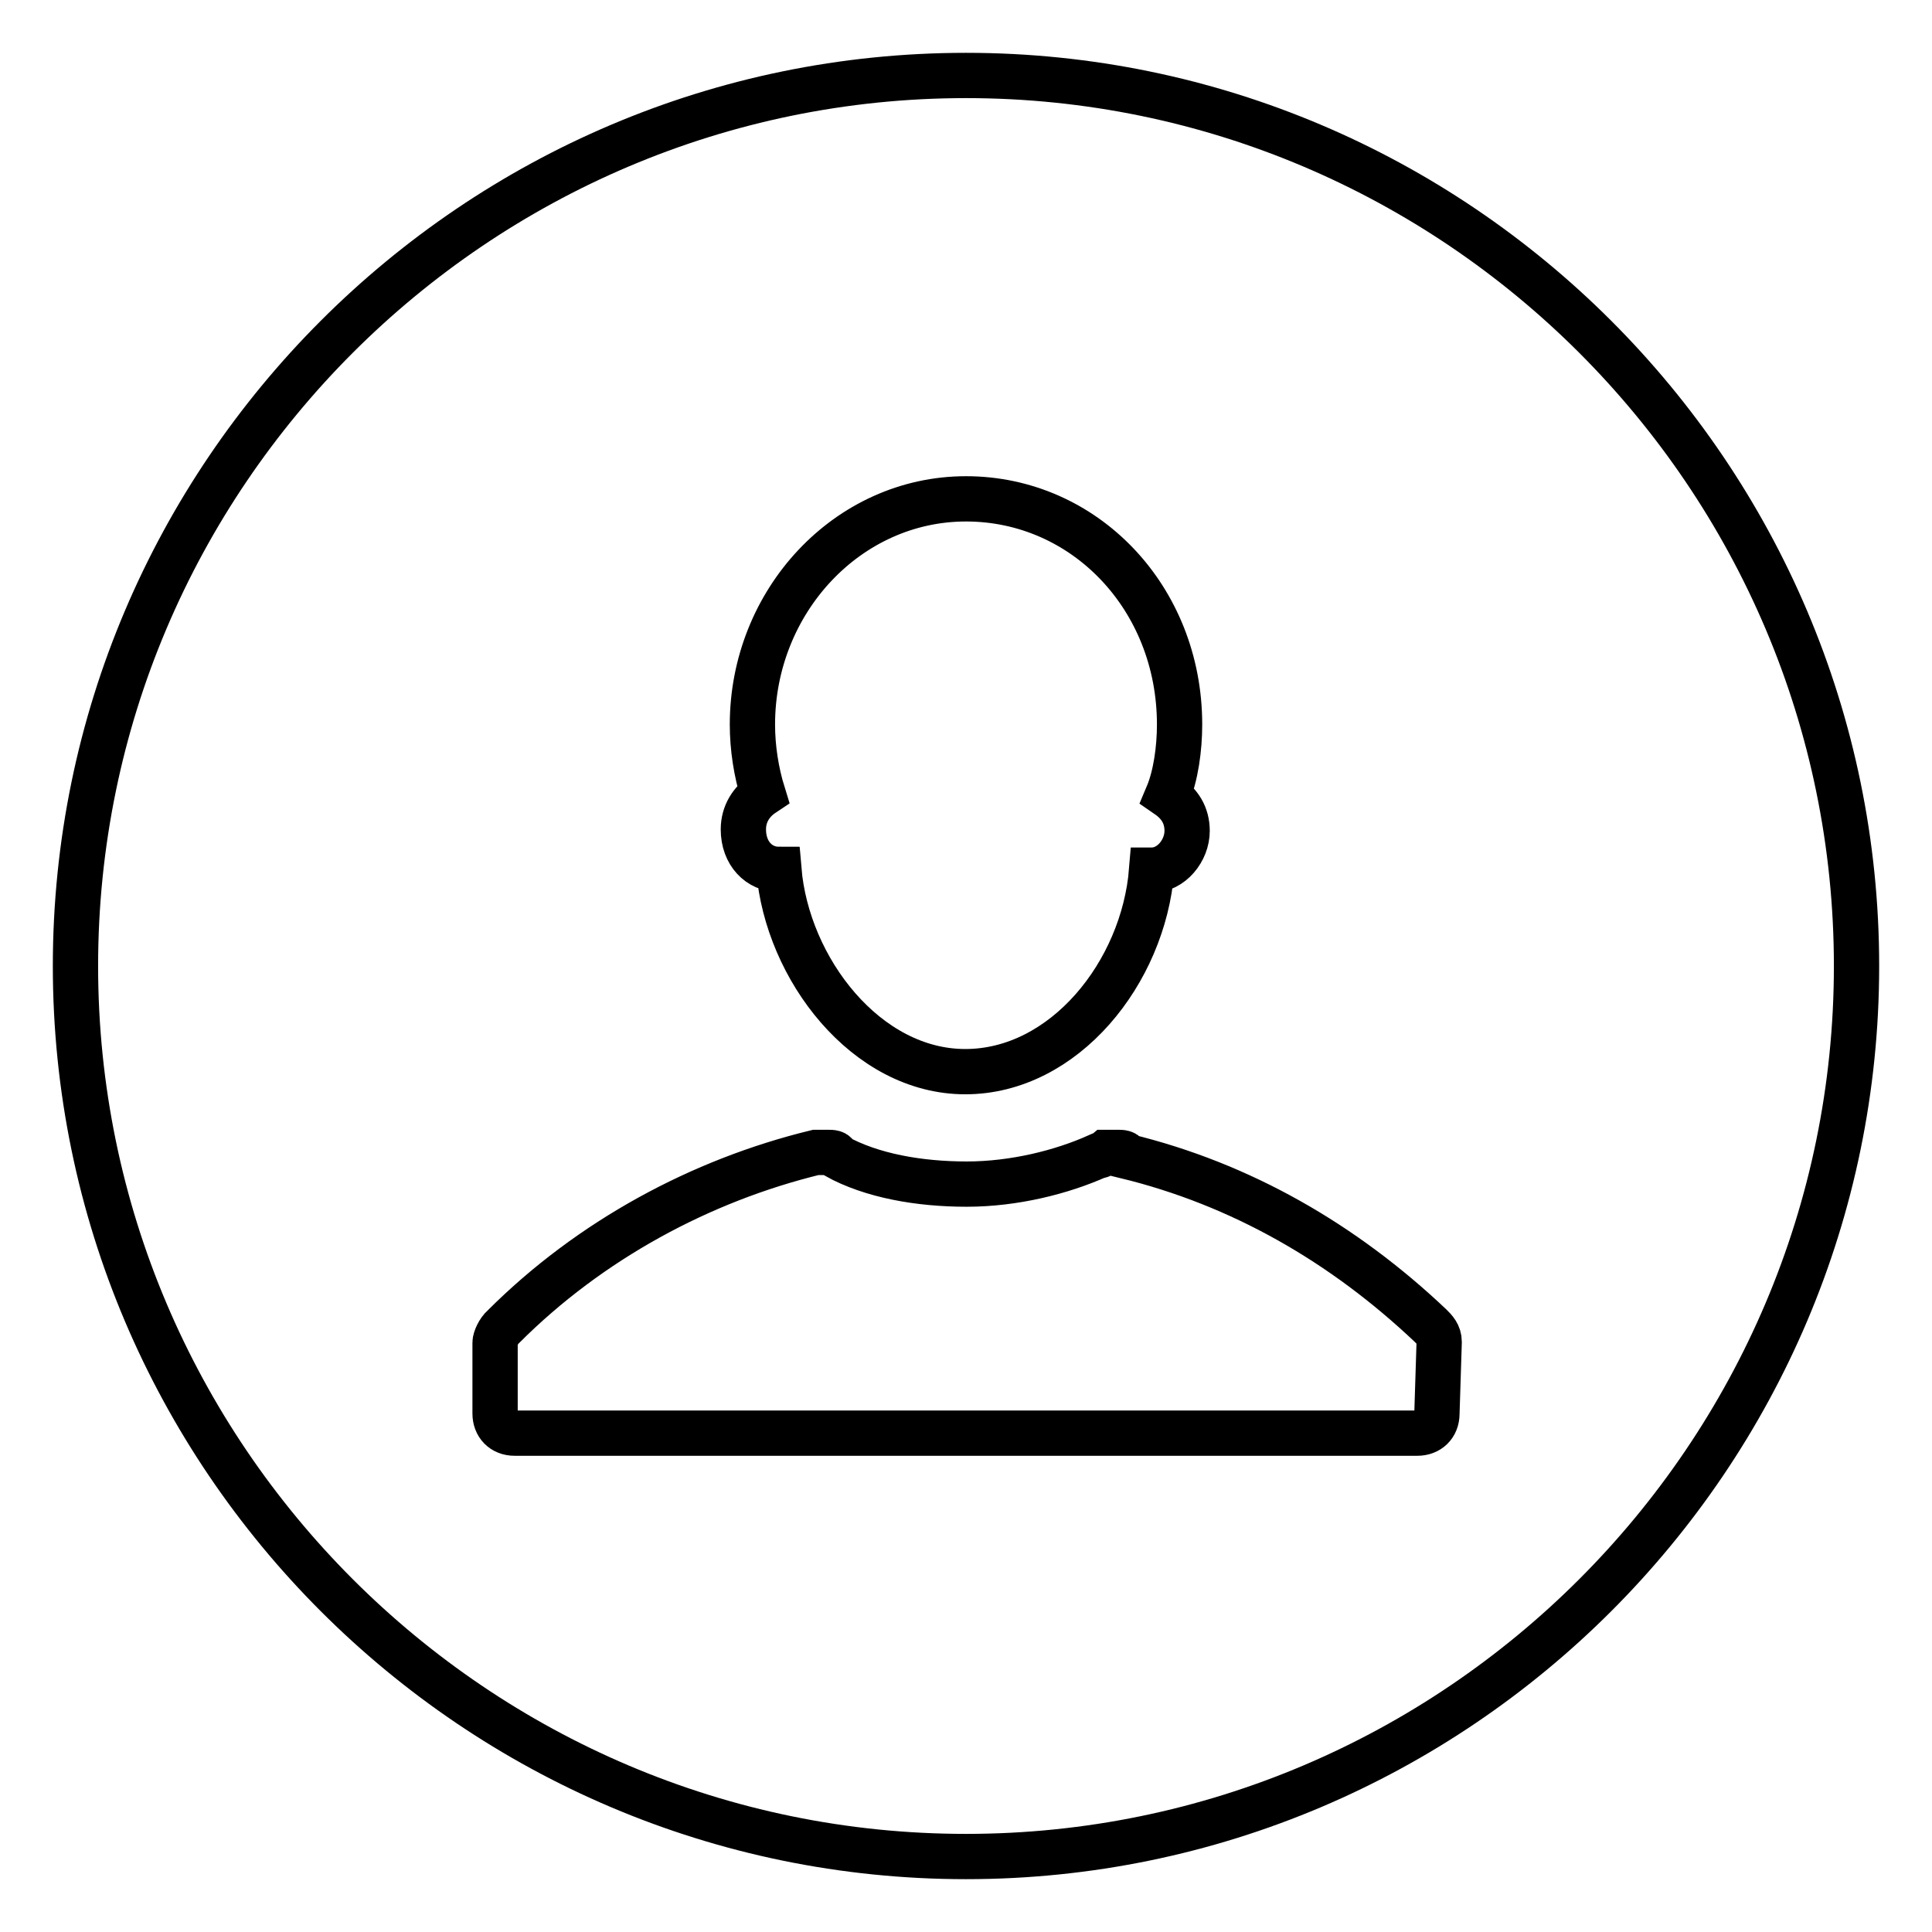
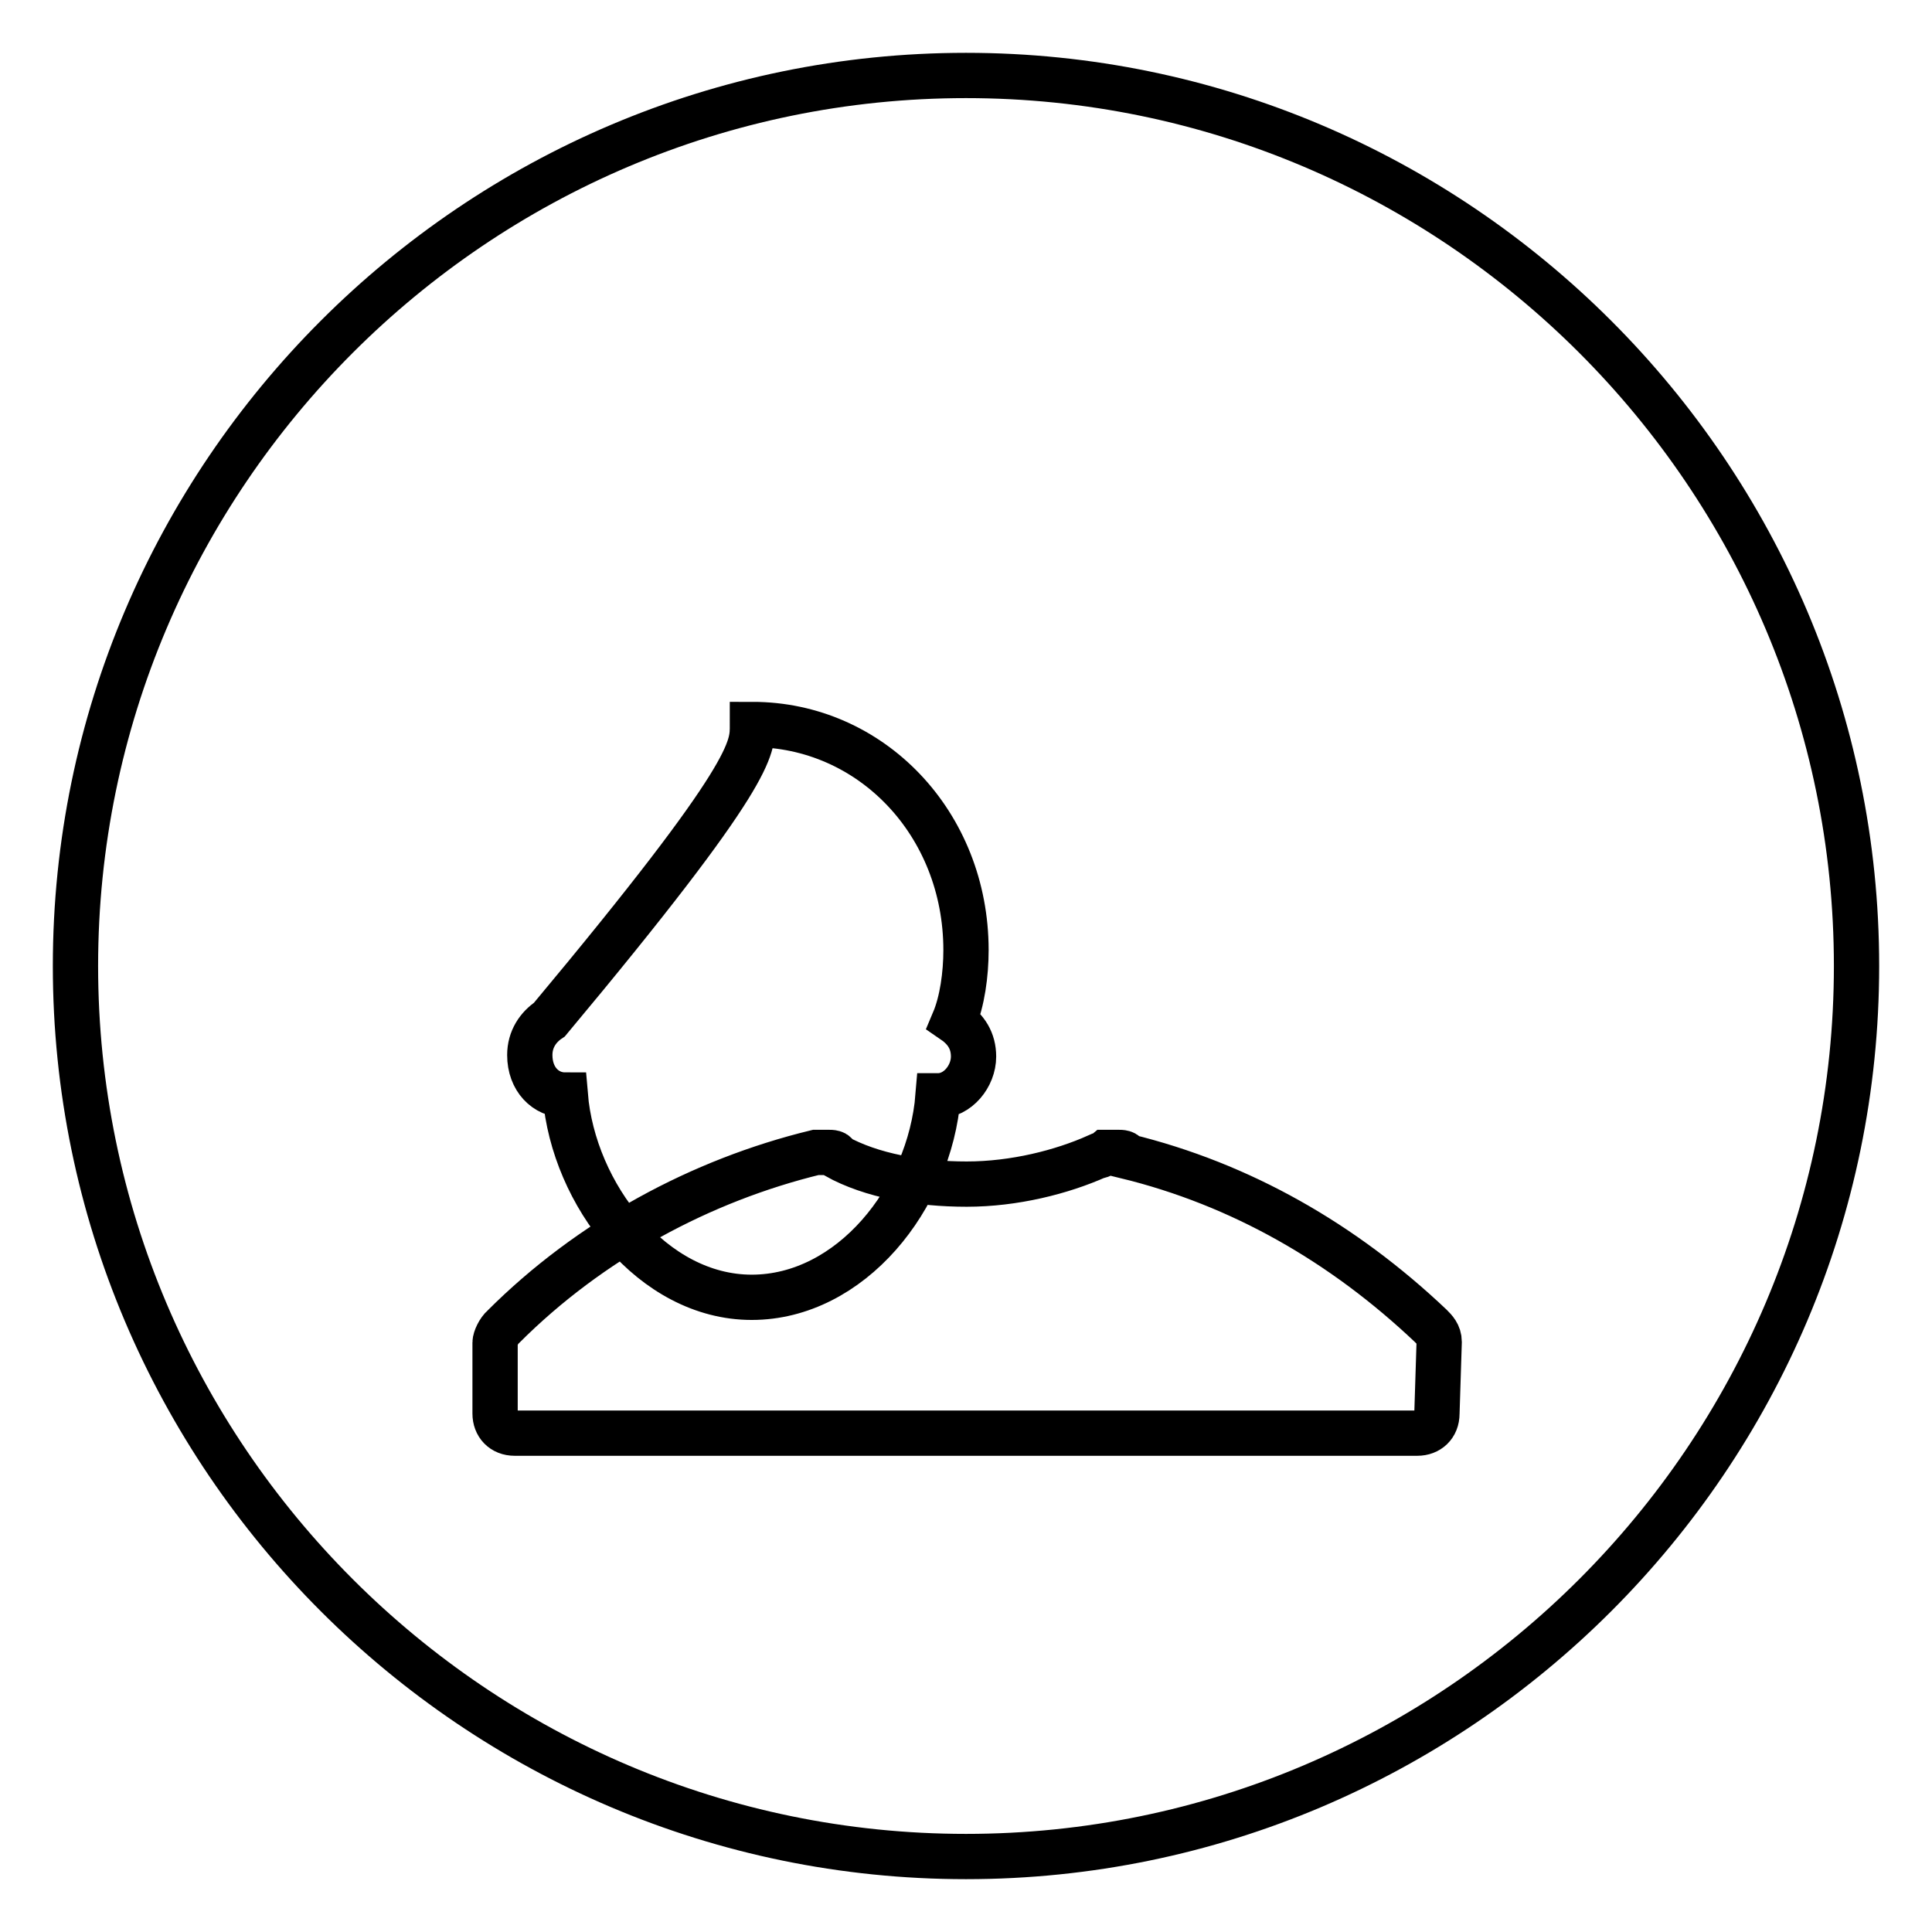
<svg xmlns="http://www.w3.org/2000/svg" version="1.1" x="0px" y="0px" viewBox="0 0 256 256" enable-background="new 0 0 256 256" xml:space="preserve">
  <g>
    <g>
-       <path stroke-width="6" fill-opacity="0" stroke="#000000" d="M128,10C63,10,10,63,10,128c0,65,53,118,118,118c65,0,118-53,118-118C246,63,193,10,128,10z M99.7,96c0-16.3,12.6-29.9,28.3-29.9c15.7,0,28.3,13.1,28.3,29.9c0,3.2-0.5,6.8-1.6,9.4c1.6,1.1,2.6,2.6,2.6,4.7c0,2.6-2.1,5.2-4.7,5.2l0,0c-1.1,13.6-11.6,26.7-24.7,26.7c-13.1,0-23.6-13.6-24.7-26.8l0,0c-2.6,0-4.7-2.1-4.7-5.3c0-2.1,1.1-3.7,2.6-4.7C100.2,102.3,99.7,99.1,99.7,96z M190.4,187.3c0,1.6-1.1,2.6-2.6,2.6H68.2c-1.6,0-2.6-1.1-2.6-2.6v-9.4c0-0.5,0.5-1.6,1.1-2.1c11.5-11.5,26.2-19.4,41.4-23.1h0.5h1.1c0.5,0,1.1,0,1.1,0.5c4.7,2.6,11,3.7,17.3,3.7c6.3,0,12.6-1.6,17.3-3.7c0.5,0,1.1-0.5,1.1-0.5h1.6c0.5,0,1.1,0,1.1,0.5c15.2,3.7,28.8,11.5,40.4,22.5c0.5,0.5,1.1,1.1,1.1,2.1L190.4,187.3z" />
+       <path stroke-width="6" fill-opacity="0" stroke="#000000" d="M128,10C63,10,10,63,10,128c0,65,53,118,118,118c65,0,118-53,118-118C246,63,193,10,128,10z M99.7,96c15.7,0,28.3,13.1,28.3,29.9c0,3.2-0.5,6.8-1.6,9.4c1.6,1.1,2.6,2.6,2.6,4.7c0,2.6-2.1,5.2-4.7,5.2l0,0c-1.1,13.6-11.6,26.7-24.7,26.7c-13.1,0-23.6-13.6-24.7-26.8l0,0c-2.6,0-4.7-2.1-4.7-5.3c0-2.1,1.1-3.7,2.6-4.7C100.2,102.3,99.7,99.1,99.7,96z M190.4,187.3c0,1.6-1.1,2.6-2.6,2.6H68.2c-1.6,0-2.6-1.1-2.6-2.6v-9.4c0-0.5,0.5-1.6,1.1-2.1c11.5-11.5,26.2-19.4,41.4-23.1h0.5h1.1c0.5,0,1.1,0,1.1,0.5c4.7,2.6,11,3.7,17.3,3.7c6.3,0,12.6-1.6,17.3-3.7c0.5,0,1.1-0.5,1.1-0.5h1.6c0.5,0,1.1,0,1.1,0.5c15.2,3.7,28.8,11.5,40.4,22.5c0.5,0.5,1.1,1.1,1.1,2.1L190.4,187.3z" />
    </g>
  </g>
</svg>